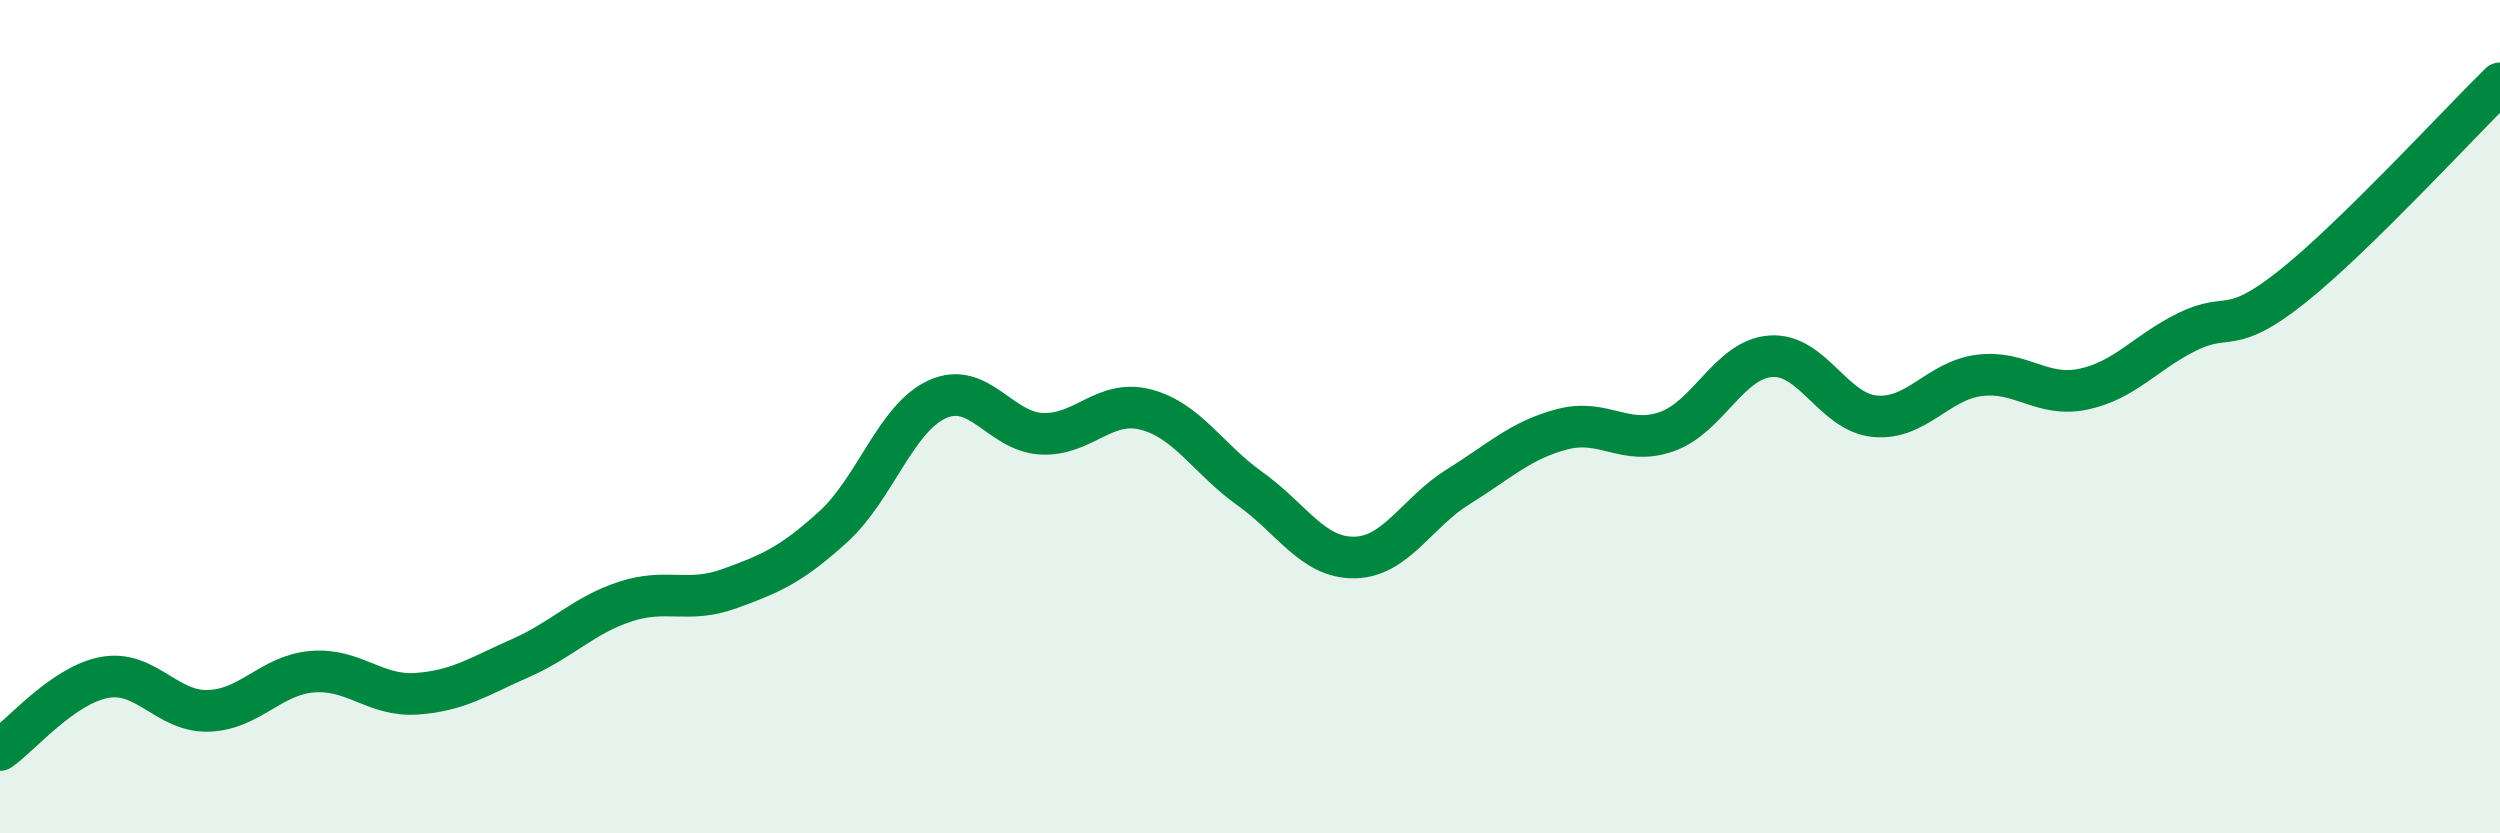
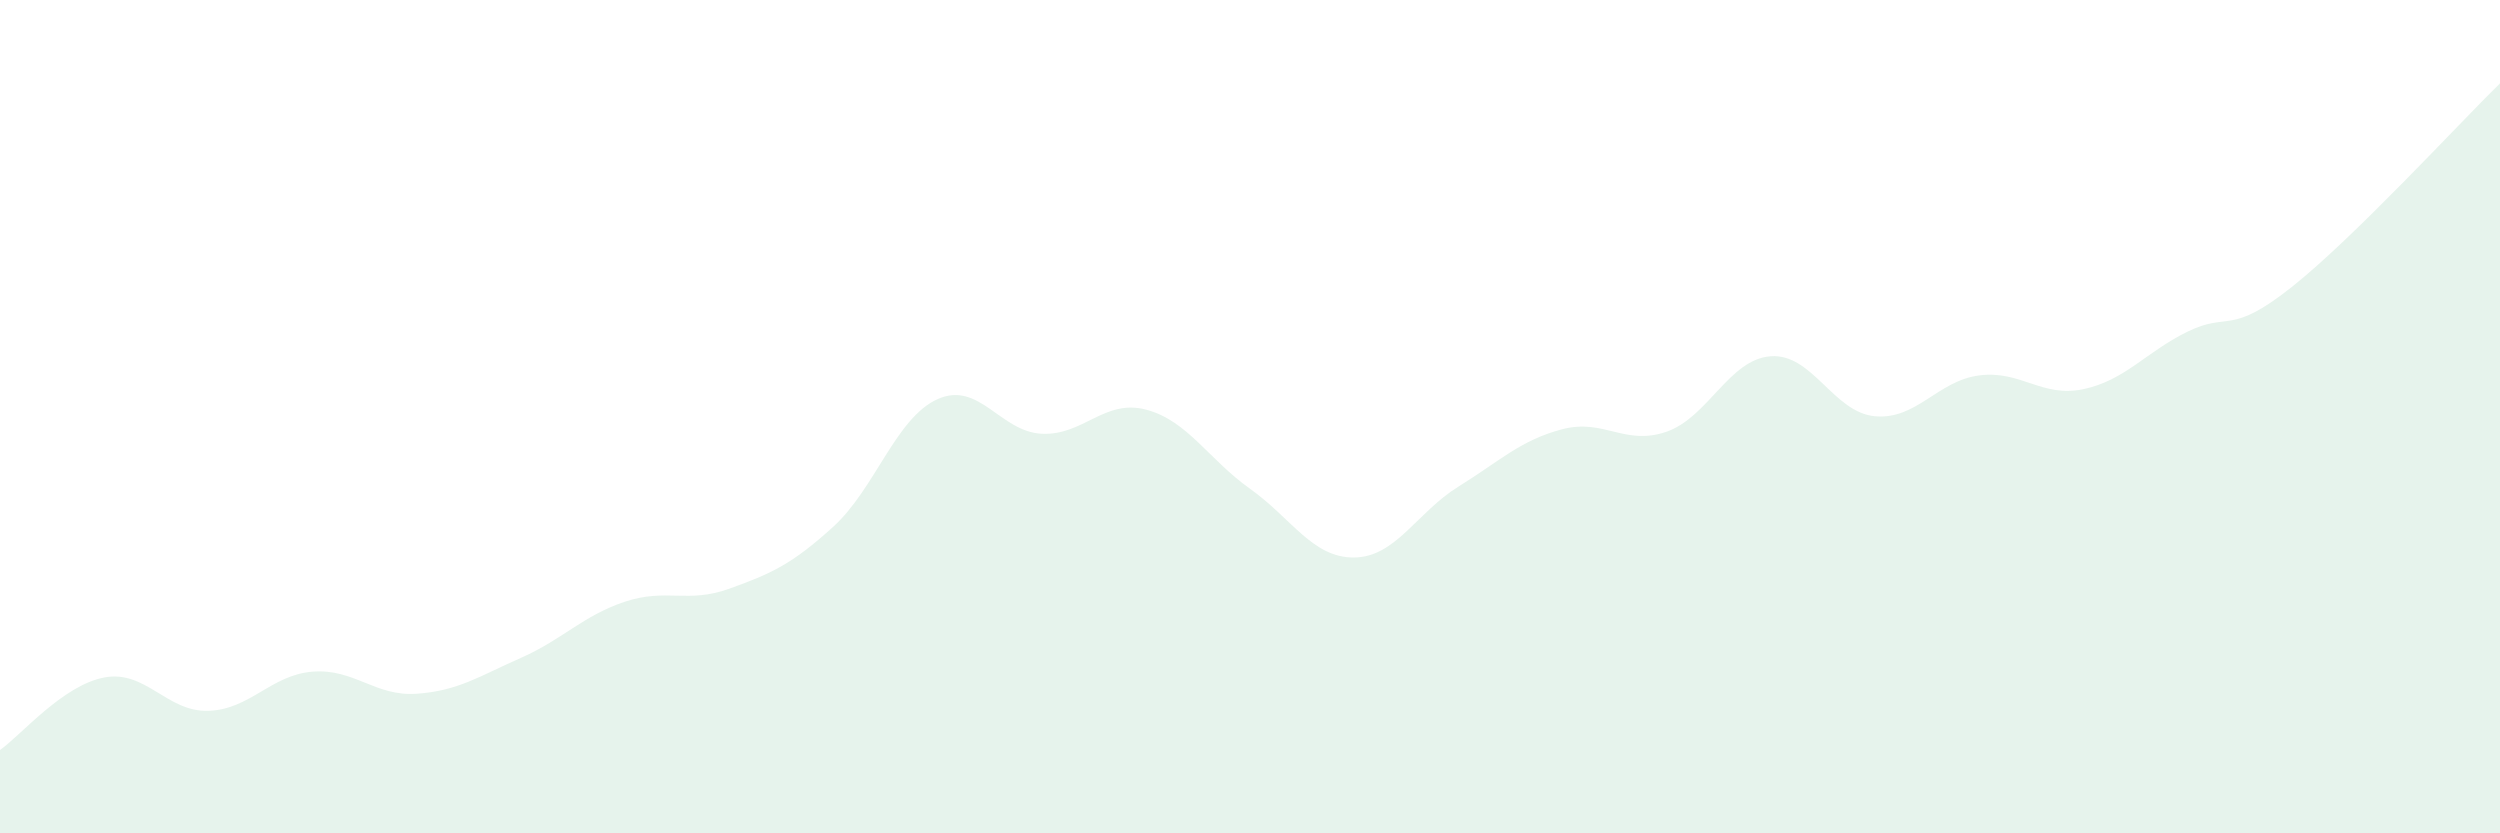
<svg xmlns="http://www.w3.org/2000/svg" width="60" height="20" viewBox="0 0 60 20">
  <path d="M 0,18 C 0.5,17.65 1.5,16.45 2.5,16.26 C 3.5,16.07 4,17.09 5,17.06 C 6,17.03 6.5,16.2 7.5,16.12 C 8.5,16.04 9,16.72 10,16.65 C 11,16.58 11.5,16.23 12.5,15.79 C 13.5,15.35 14,14.77 15,14.44 C 16,14.11 16.5,14.49 17.5,14.13 C 18.5,13.77 19,13.55 20,12.64 C 21,11.73 21.5,10.03 22.5,9.58 C 23.5,9.13 24,10.36 25,10.41 C 26,10.46 26.5,9.57 27.5,9.83 C 28.5,10.09 29,11.02 30,11.73 C 31,12.44 31.5,13.39 32.5,13.38 C 33.5,13.37 34,12.3 35,11.68 C 36,11.06 36.5,10.56 37.5,10.3 C 38.5,10.04 39,10.71 40,10.36 C 41,10.01 41.5,8.62 42.5,8.55 C 43.5,8.48 44,9.9 45,9.99 C 46,10.08 46.5,9.14 47.5,9.01 C 48.5,8.88 49,9.55 50,9.34 C 51,9.13 51.5,8.45 52.5,7.96 C 53.5,7.47 53.5,8.08 55,6.89 C 56.5,5.7 59,2.98 60,2L60 20L0 20Z" fill="#008740" opacity="0.1" stroke-linecap="round" stroke-linejoin="round" />
-   <path d="M 0,18 C 0.5,17.65 1.5,16.45 2.5,16.26 C 3.5,16.07 4,17.09 5,17.06 C 6,17.03 6.5,16.2 7.5,16.12 C 8.5,16.04 9,16.72 10,16.65 C 11,16.58 11.5,16.23 12.5,15.79 C 13.5,15.35 14,14.77 15,14.44 C 16,14.11 16.5,14.49 17.5,14.13 C 18.5,13.77 19,13.55 20,12.64 C 21,11.73 21.5,10.03 22.5,9.58 C 23.5,9.13 24,10.36 25,10.41 C 26,10.46 26.5,9.57 27.5,9.83 C 28.5,10.09 29,11.02 30,11.73 C 31,12.44 31.5,13.39 32.5,13.38 C 33.5,13.37 34,12.3 35,11.68 C 36,11.06 36.5,10.56 37.5,10.3 C 38.5,10.04 39,10.71 40,10.36 C 41,10.01 41.5,8.62 42.5,8.55 C 43.5,8.48 44,9.9 45,9.99 C 46,10.08 46.5,9.14 47.5,9.01 C 48.5,8.88 49,9.55 50,9.34 C 51,9.13 51.5,8.45 52.5,7.96 C 53.5,7.47 53.5,8.08 55,6.89 C 56.5,5.7 59,2.98 60,2" stroke="#008740" stroke-width="1" fill="none" stroke-linecap="round" stroke-linejoin="round" />
</svg>